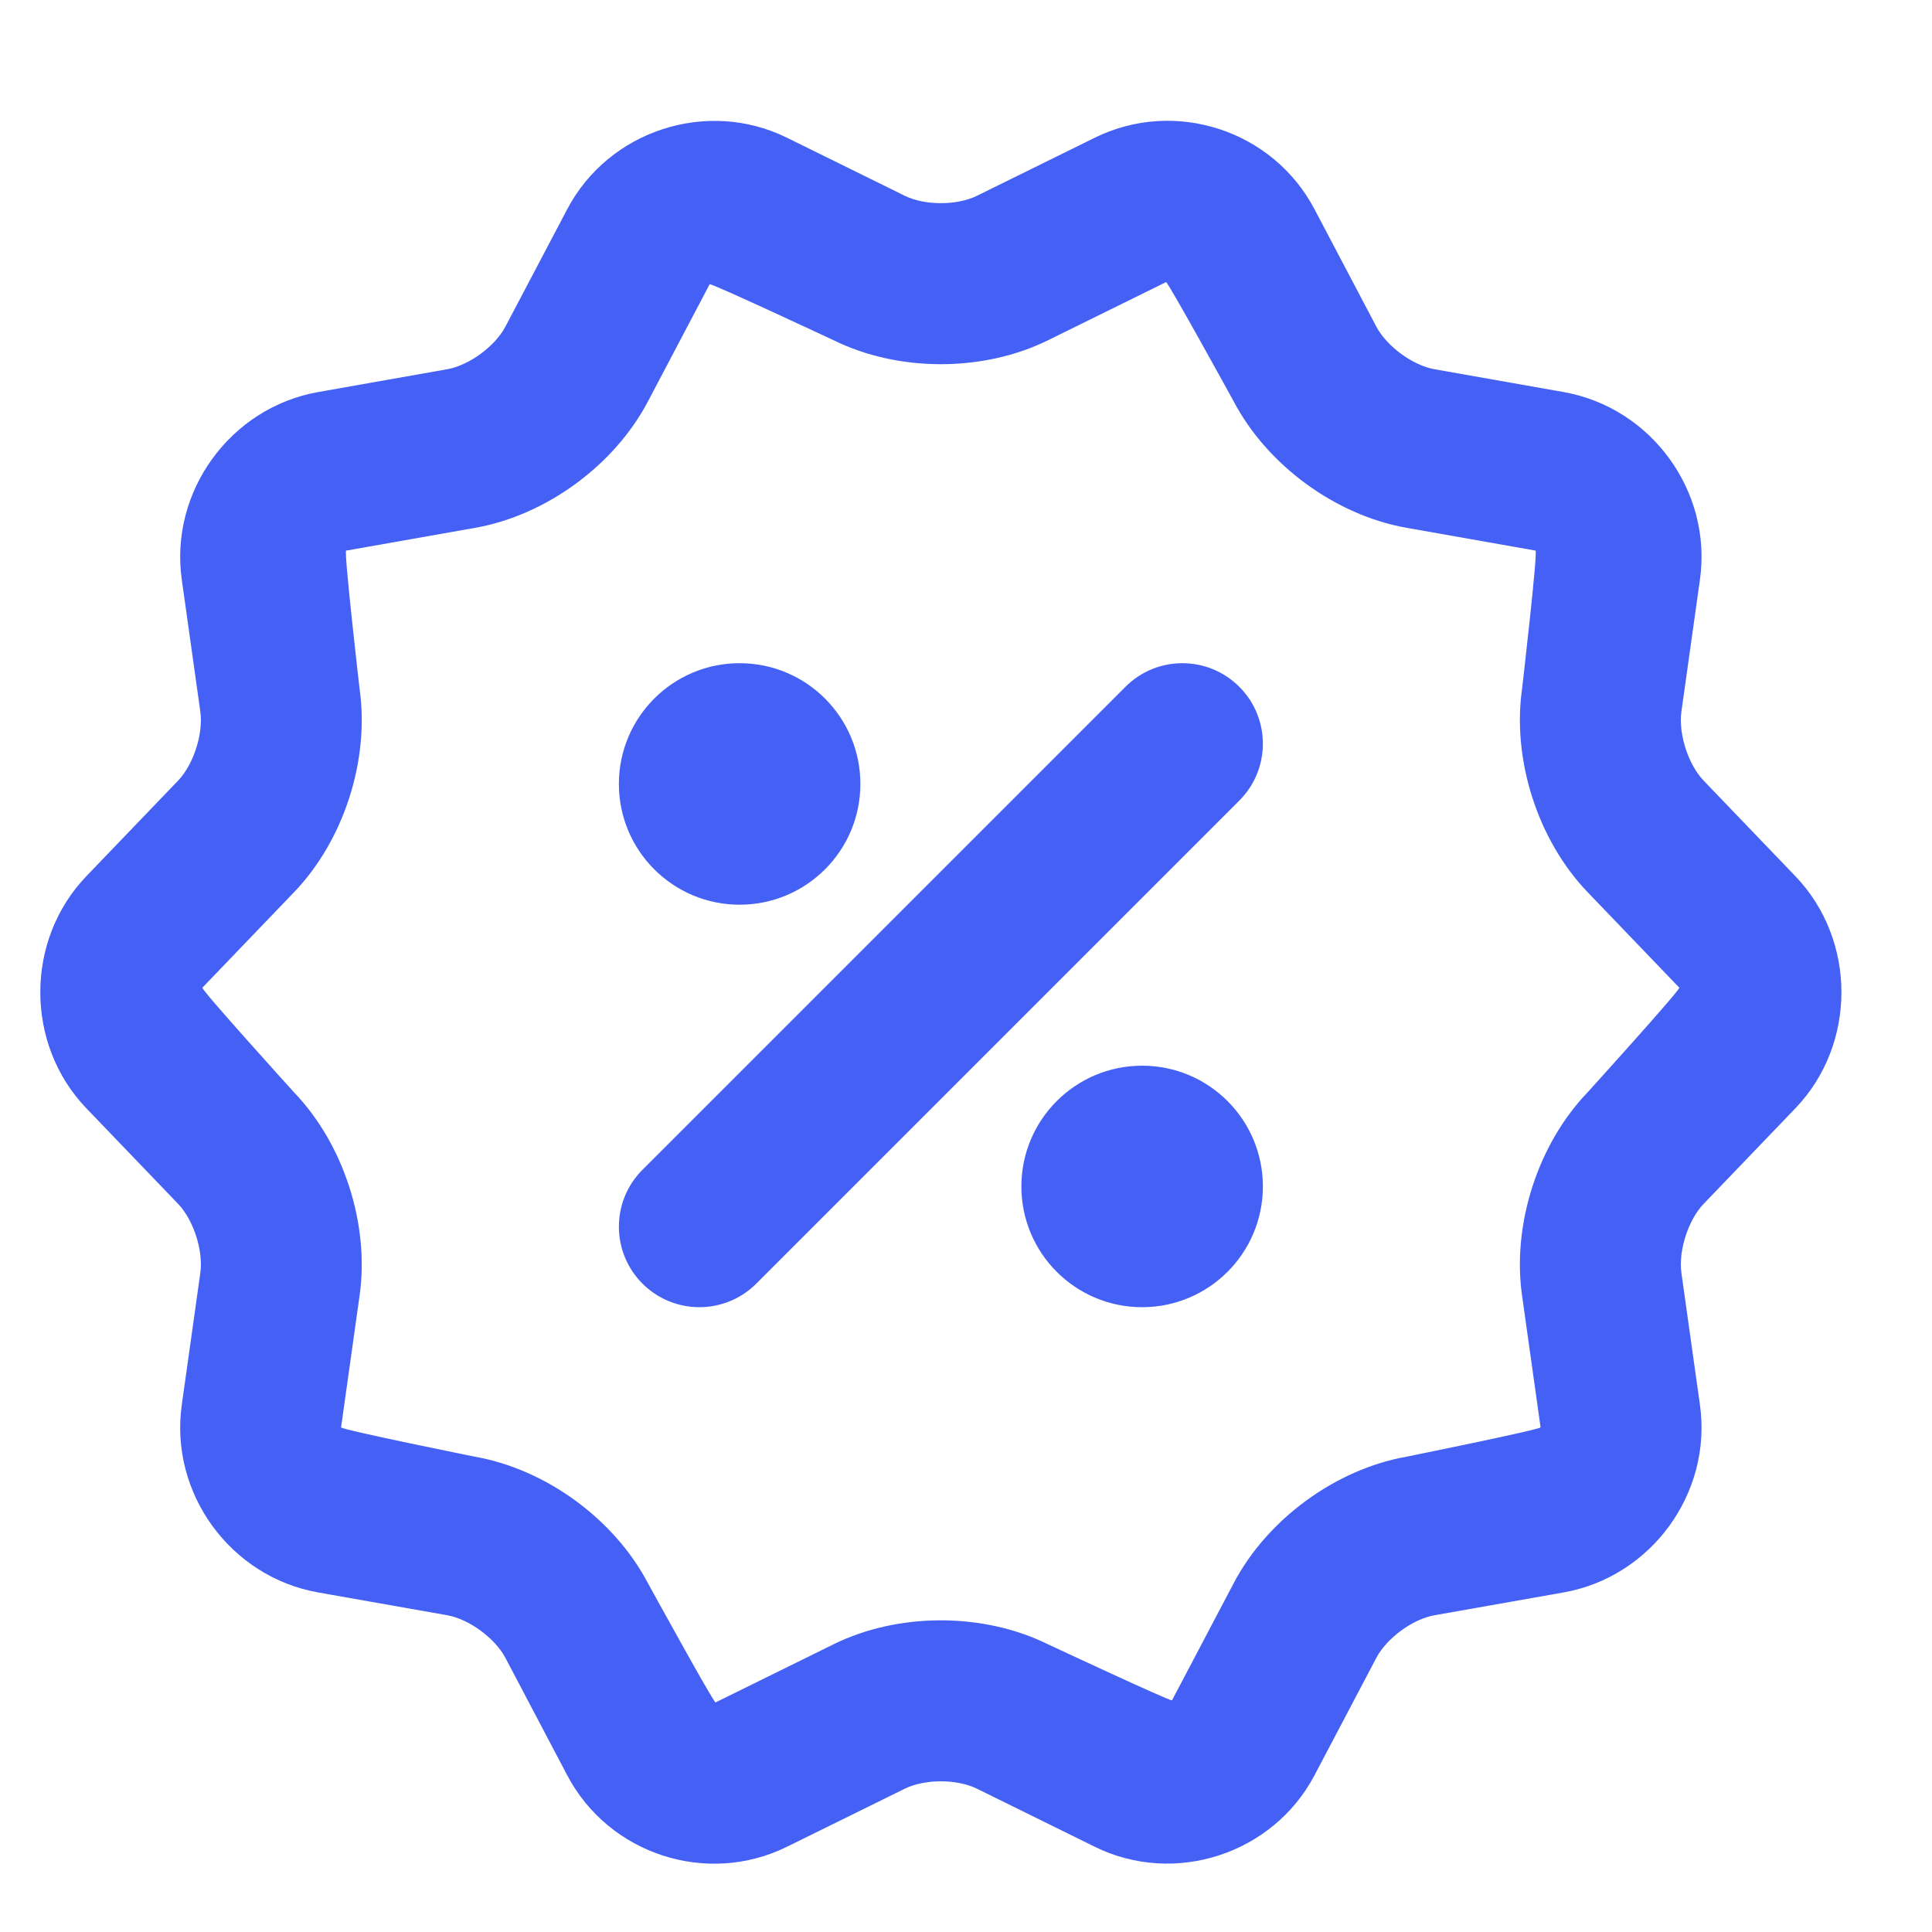
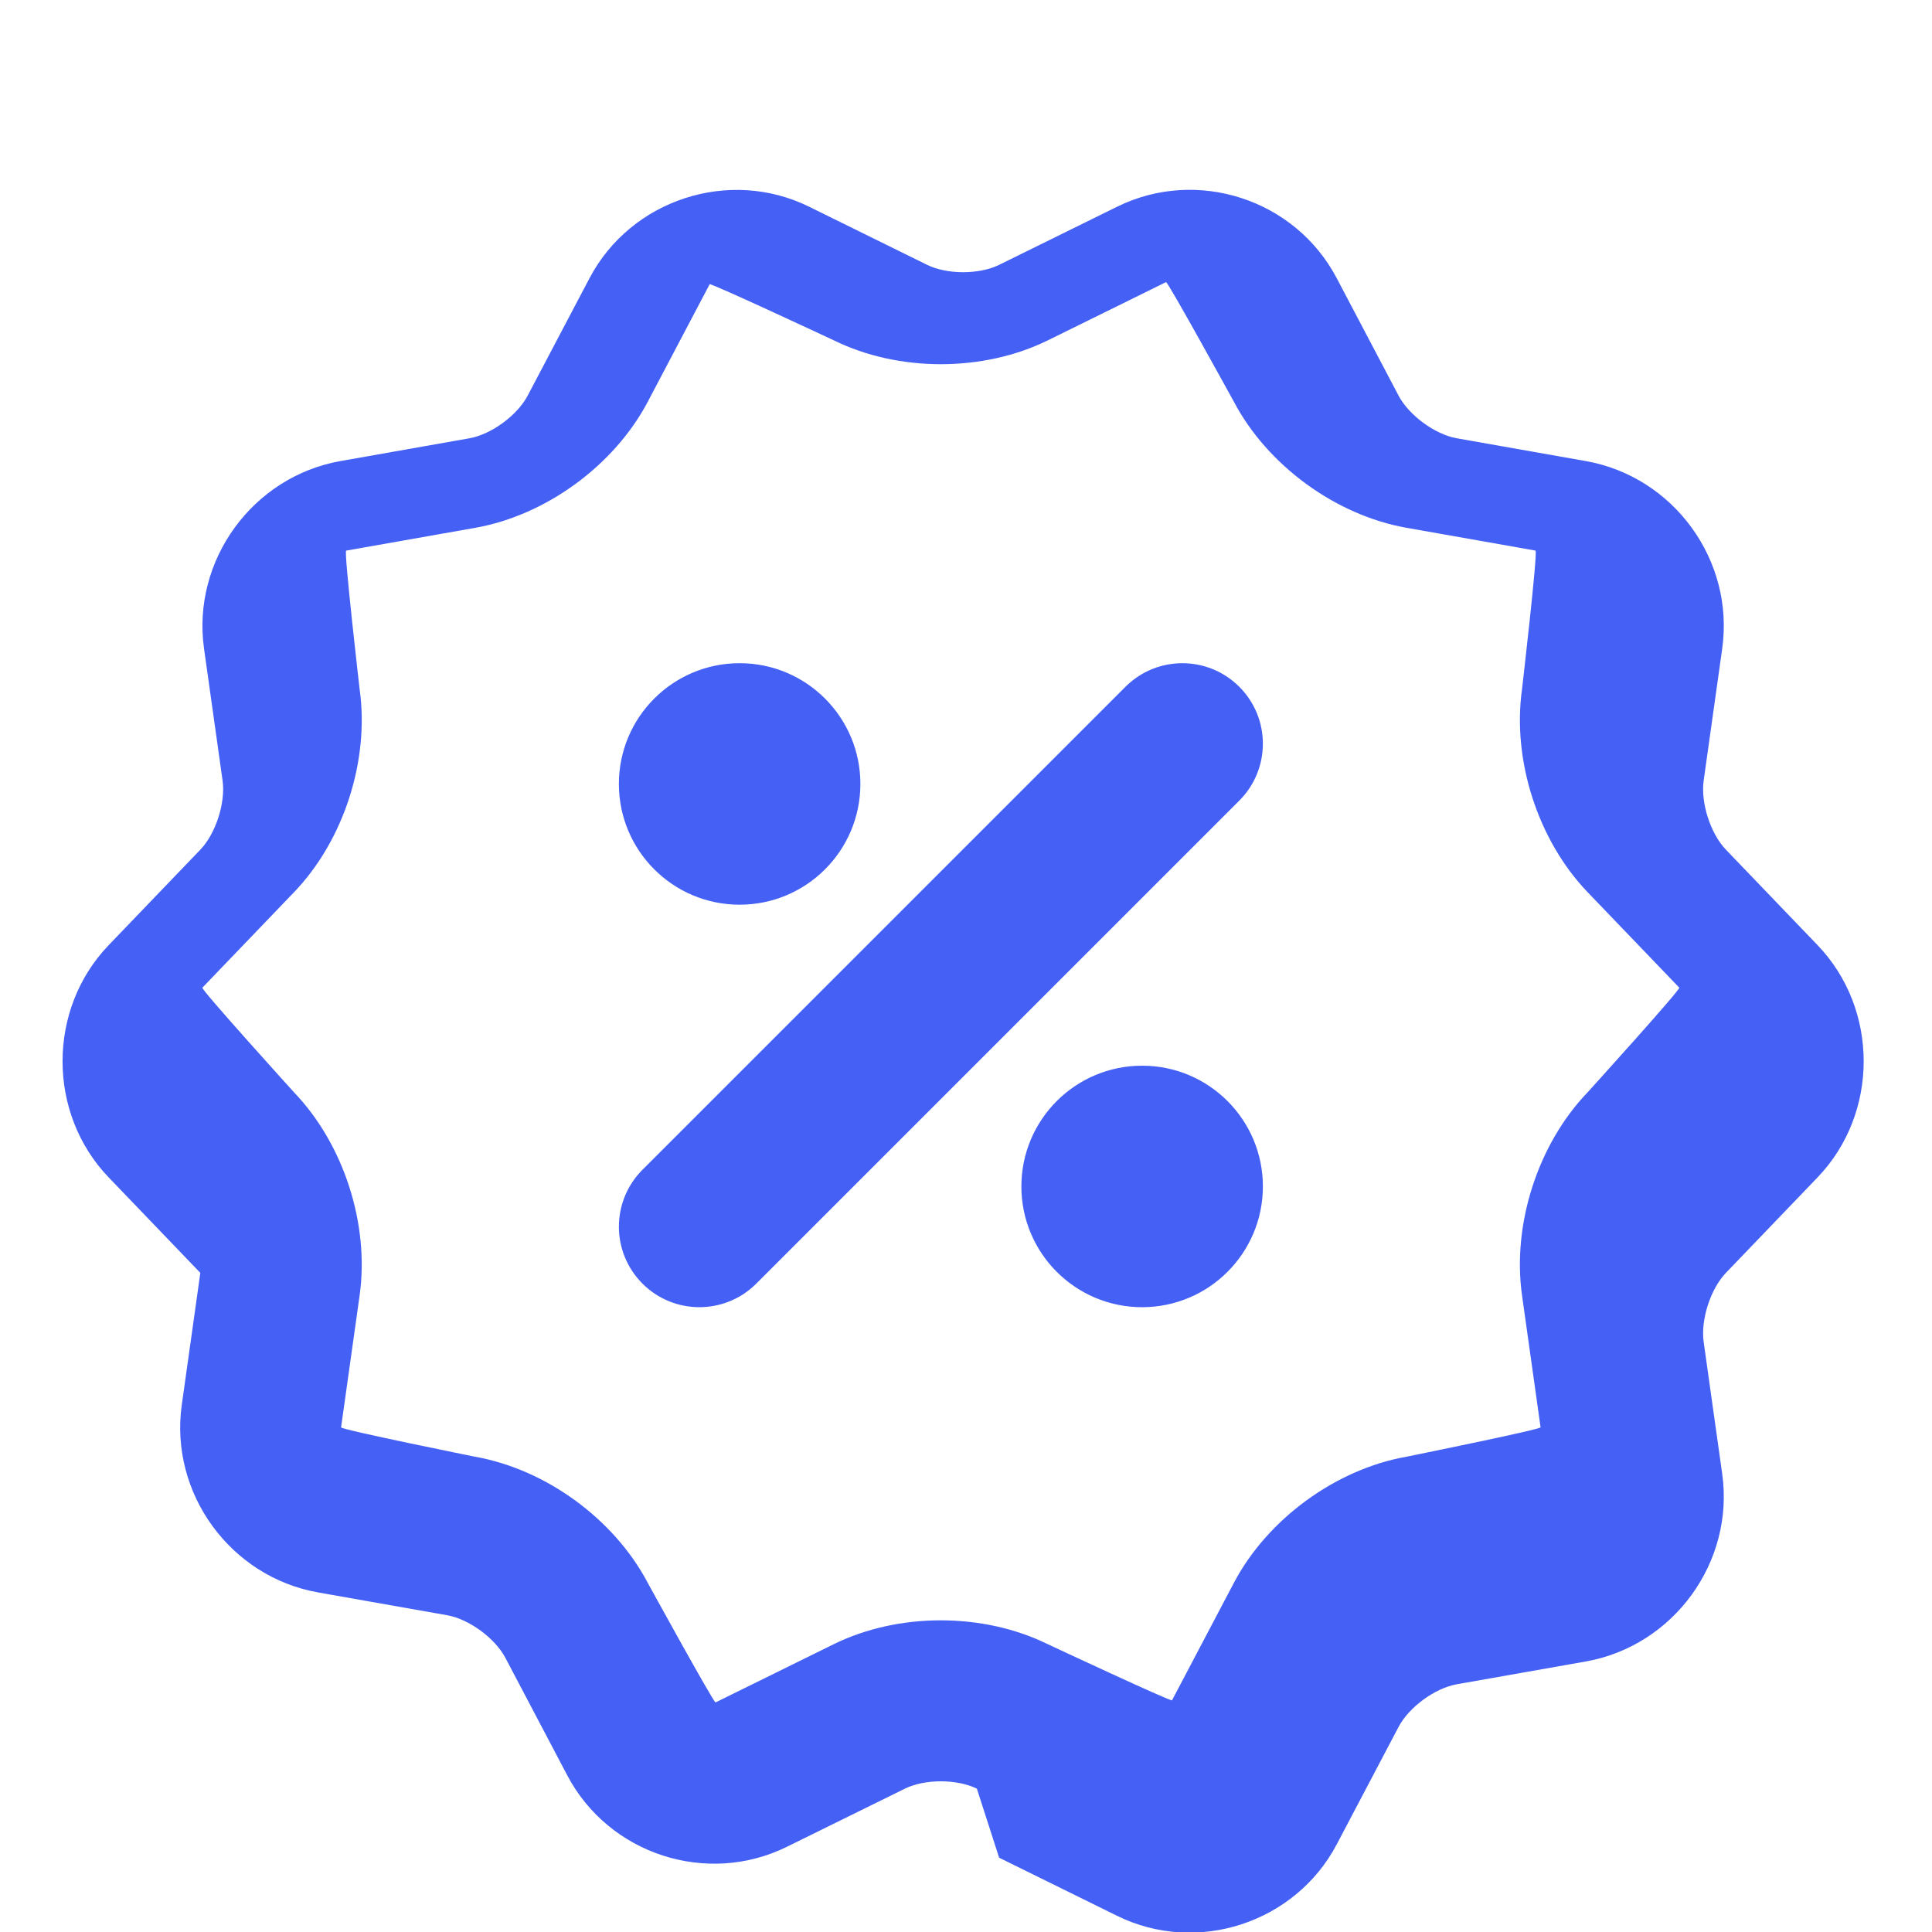
<svg xmlns="http://www.w3.org/2000/svg" viewBox="0 0 48 48">
-   <path d="M24.27,44.439c-0.494,-0.243 -1.293,-0.244 -1.789,0l-2.933,1.445c-1.982,0.976 -4.419,0.191 -5.455,-1.777l-1.536,-2.917c-0.258,-0.49 -0.904,-0.964 -1.447,-1.06l-3.204,-0.566c-2.18,-0.385 -3.698,-2.464 -3.39,-4.659l0.461,-3.281c0.077,-0.549 -0.169,-1.315 -0.553,-1.715l-2.278,-2.373c-1.529,-1.593 -1.524,-4.181 0,-5.768l2.278,-2.373c0.382,-0.398 0.63,-1.164 0.553,-1.715l-0.461,-3.281c-0.307,-2.188 1.208,-4.273 3.39,-4.659l3.204,-0.566c0.542,-0.096 1.189,-0.568 1.447,-1.06l1.536,-2.917c1.031,-1.958 3.476,-2.752 5.455,-1.777l2.933,1.445c0.494,0.243 1.293,0.244 1.789,0l2.933,-1.445c1.982,-0.976 4.419,-0.191 5.455,1.777l1.536,2.917c0.258,0.49 0.904,0.964 1.447,1.06l3.204,0.566c2.18,0.385 3.698,2.464 3.39,4.659l-0.461,3.281c-0.077,0.549 0.169,1.315 0.553,1.715l2.278,2.373c1.529,1.593 1.524,4.181 0,5.768l-2.278,2.373c-0.382,0.398 -0.63,1.164 -0.553,1.715l0.461,3.281c0.307,2.188 -1.208,4.273 -3.39,4.659l-3.204,0.566c-0.542,0.096 -1.189,0.568 -1.447,1.06l-1.536,2.917c-1.031,1.958 -3.476,2.752 -5.455,1.777l-2.933,-1.445Zm4.849,-2.196l1.536,-2.917c0.834,-1.583 2.529,-2.824 4.291,-3.135c0,0 3.337,-0.676 3.329,-0.73l-0.461,-3.281c-0.248,-1.764 0.395,-3.756 1.629,-5.041c0,0 2.319,-2.559 2.278,-2.601l-2.278,-2.373c-1.234,-1.286 -1.876,-3.278 -1.629,-5.041c0,0 0.399,-3.434 0.335,-3.445l-3.204,-0.566c-1.763,-0.312 -3.458,-1.553 -4.291,-3.135c0,0 -1.642,-2.99 -1.684,-2.969l-2.933,1.445c-1.61,0.793 -3.716,0.792 -5.324,0c0,0 -3.06,-1.432 -3.082,-1.392l-1.536,2.917c-0.834,1.583 -2.529,2.824 -4.291,3.135l-3.204,0.566c-0.061,0.011 0.335,3.445 0.335,3.445c0.248,1.764 -0.395,3.756 -1.629,5.041l-2.278,2.373c-0.04,0.042 2.278,2.601 2.278,2.601c1.234,1.286 1.876,3.278 1.629,5.041l-0.461,3.281c-0.008,0.057 3.329,0.73 3.329,0.73c1.763,0.312 3.458,1.553 4.291,3.135c0,0 1.642,2.99 1.684,2.969l2.933,-1.445c1.61,-0.793 3.716,-0.792 5.324,0c0,0 3.06,1.432 3.082,1.392Zm-10.329,-10.352c-0.781,0.781 -2.047,0.781 -2.828,0c-0.781,-0.781 -0.781,-2.047 0,-2.828l12,-12c0.781,-0.781 2.047,-0.781 2.828,0c0.781,0.781 0.781,2.047 0,2.828l-12,12Zm-0.414,-9.414c-1.657,0 -3,-1.343 -3,-3c0,-1.657 1.343,-3 3,-3c1.657,0 3,1.343 3,3c0,1.657 -1.343,3 -3,3Zm10,10c-1.657,0 -3,-1.343 -3,-3c0,-1.657 1.343,-3 3,-3c1.657,0 3,1.343 3,3c0,1.657 -1.343,3 -3,3Z" fill-rule="evenodd" fill="#4561F5" stroke="none" />
+   <path d="M24.27,44.439c-0.494,-0.243 -1.293,-0.244 -1.789,0l-2.933,1.445c-1.982,0.976 -4.419,0.191 -5.455,-1.777l-1.536,-2.917c-0.258,-0.49 -0.904,-0.964 -1.447,-1.06l-3.204,-0.566c-2.18,-0.385 -3.698,-2.464 -3.39,-4.659l0.461,-3.281l-2.278,-2.373c-1.529,-1.593 -1.524,-4.181 0,-5.768l2.278,-2.373c0.382,-0.398 0.63,-1.164 0.553,-1.715l-0.461,-3.281c-0.307,-2.188 1.208,-4.273 3.39,-4.659l3.204,-0.566c0.542,-0.096 1.189,-0.568 1.447,-1.06l1.536,-2.917c1.031,-1.958 3.476,-2.752 5.455,-1.777l2.933,1.445c0.494,0.243 1.293,0.244 1.789,0l2.933,-1.445c1.982,-0.976 4.419,-0.191 5.455,1.777l1.536,2.917c0.258,0.49 0.904,0.964 1.447,1.06l3.204,0.566c2.18,0.385 3.698,2.464 3.39,4.659l-0.461,3.281c-0.077,0.549 0.169,1.315 0.553,1.715l2.278,2.373c1.529,1.593 1.524,4.181 0,5.768l-2.278,2.373c-0.382,0.398 -0.63,1.164 -0.553,1.715l0.461,3.281c0.307,2.188 -1.208,4.273 -3.39,4.659l-3.204,0.566c-0.542,0.096 -1.189,0.568 -1.447,1.06l-1.536,2.917c-1.031,1.958 -3.476,2.752 -5.455,1.777l-2.933,-1.445Zm4.849,-2.196l1.536,-2.917c0.834,-1.583 2.529,-2.824 4.291,-3.135c0,0 3.337,-0.676 3.329,-0.73l-0.461,-3.281c-0.248,-1.764 0.395,-3.756 1.629,-5.041c0,0 2.319,-2.559 2.278,-2.601l-2.278,-2.373c-1.234,-1.286 -1.876,-3.278 -1.629,-5.041c0,0 0.399,-3.434 0.335,-3.445l-3.204,-0.566c-1.763,-0.312 -3.458,-1.553 -4.291,-3.135c0,0 -1.642,-2.99 -1.684,-2.969l-2.933,1.445c-1.61,0.793 -3.716,0.792 -5.324,0c0,0 -3.06,-1.432 -3.082,-1.392l-1.536,2.917c-0.834,1.583 -2.529,2.824 -4.291,3.135l-3.204,0.566c-0.061,0.011 0.335,3.445 0.335,3.445c0.248,1.764 -0.395,3.756 -1.629,5.041l-2.278,2.373c-0.04,0.042 2.278,2.601 2.278,2.601c1.234,1.286 1.876,3.278 1.629,5.041l-0.461,3.281c-0.008,0.057 3.329,0.73 3.329,0.73c1.763,0.312 3.458,1.553 4.291,3.135c0,0 1.642,2.99 1.684,2.969l2.933,-1.445c1.61,-0.793 3.716,-0.792 5.324,0c0,0 3.06,1.432 3.082,1.392Zm-10.329,-10.352c-0.781,0.781 -2.047,0.781 -2.828,0c-0.781,-0.781 -0.781,-2.047 0,-2.828l12,-12c0.781,-0.781 2.047,-0.781 2.828,0c0.781,0.781 0.781,2.047 0,2.828l-12,12Zm-0.414,-9.414c-1.657,0 -3,-1.343 -3,-3c0,-1.657 1.343,-3 3,-3c1.657,0 3,1.343 3,3c0,1.657 -1.343,3 -3,3Zm10,10c-1.657,0 -3,-1.343 -3,-3c0,-1.657 1.343,-3 3,-3c1.657,0 3,1.343 3,3c0,1.657 -1.343,3 -3,3Z" fill-rule="evenodd" fill="#4561F5" stroke="none" />
</svg>